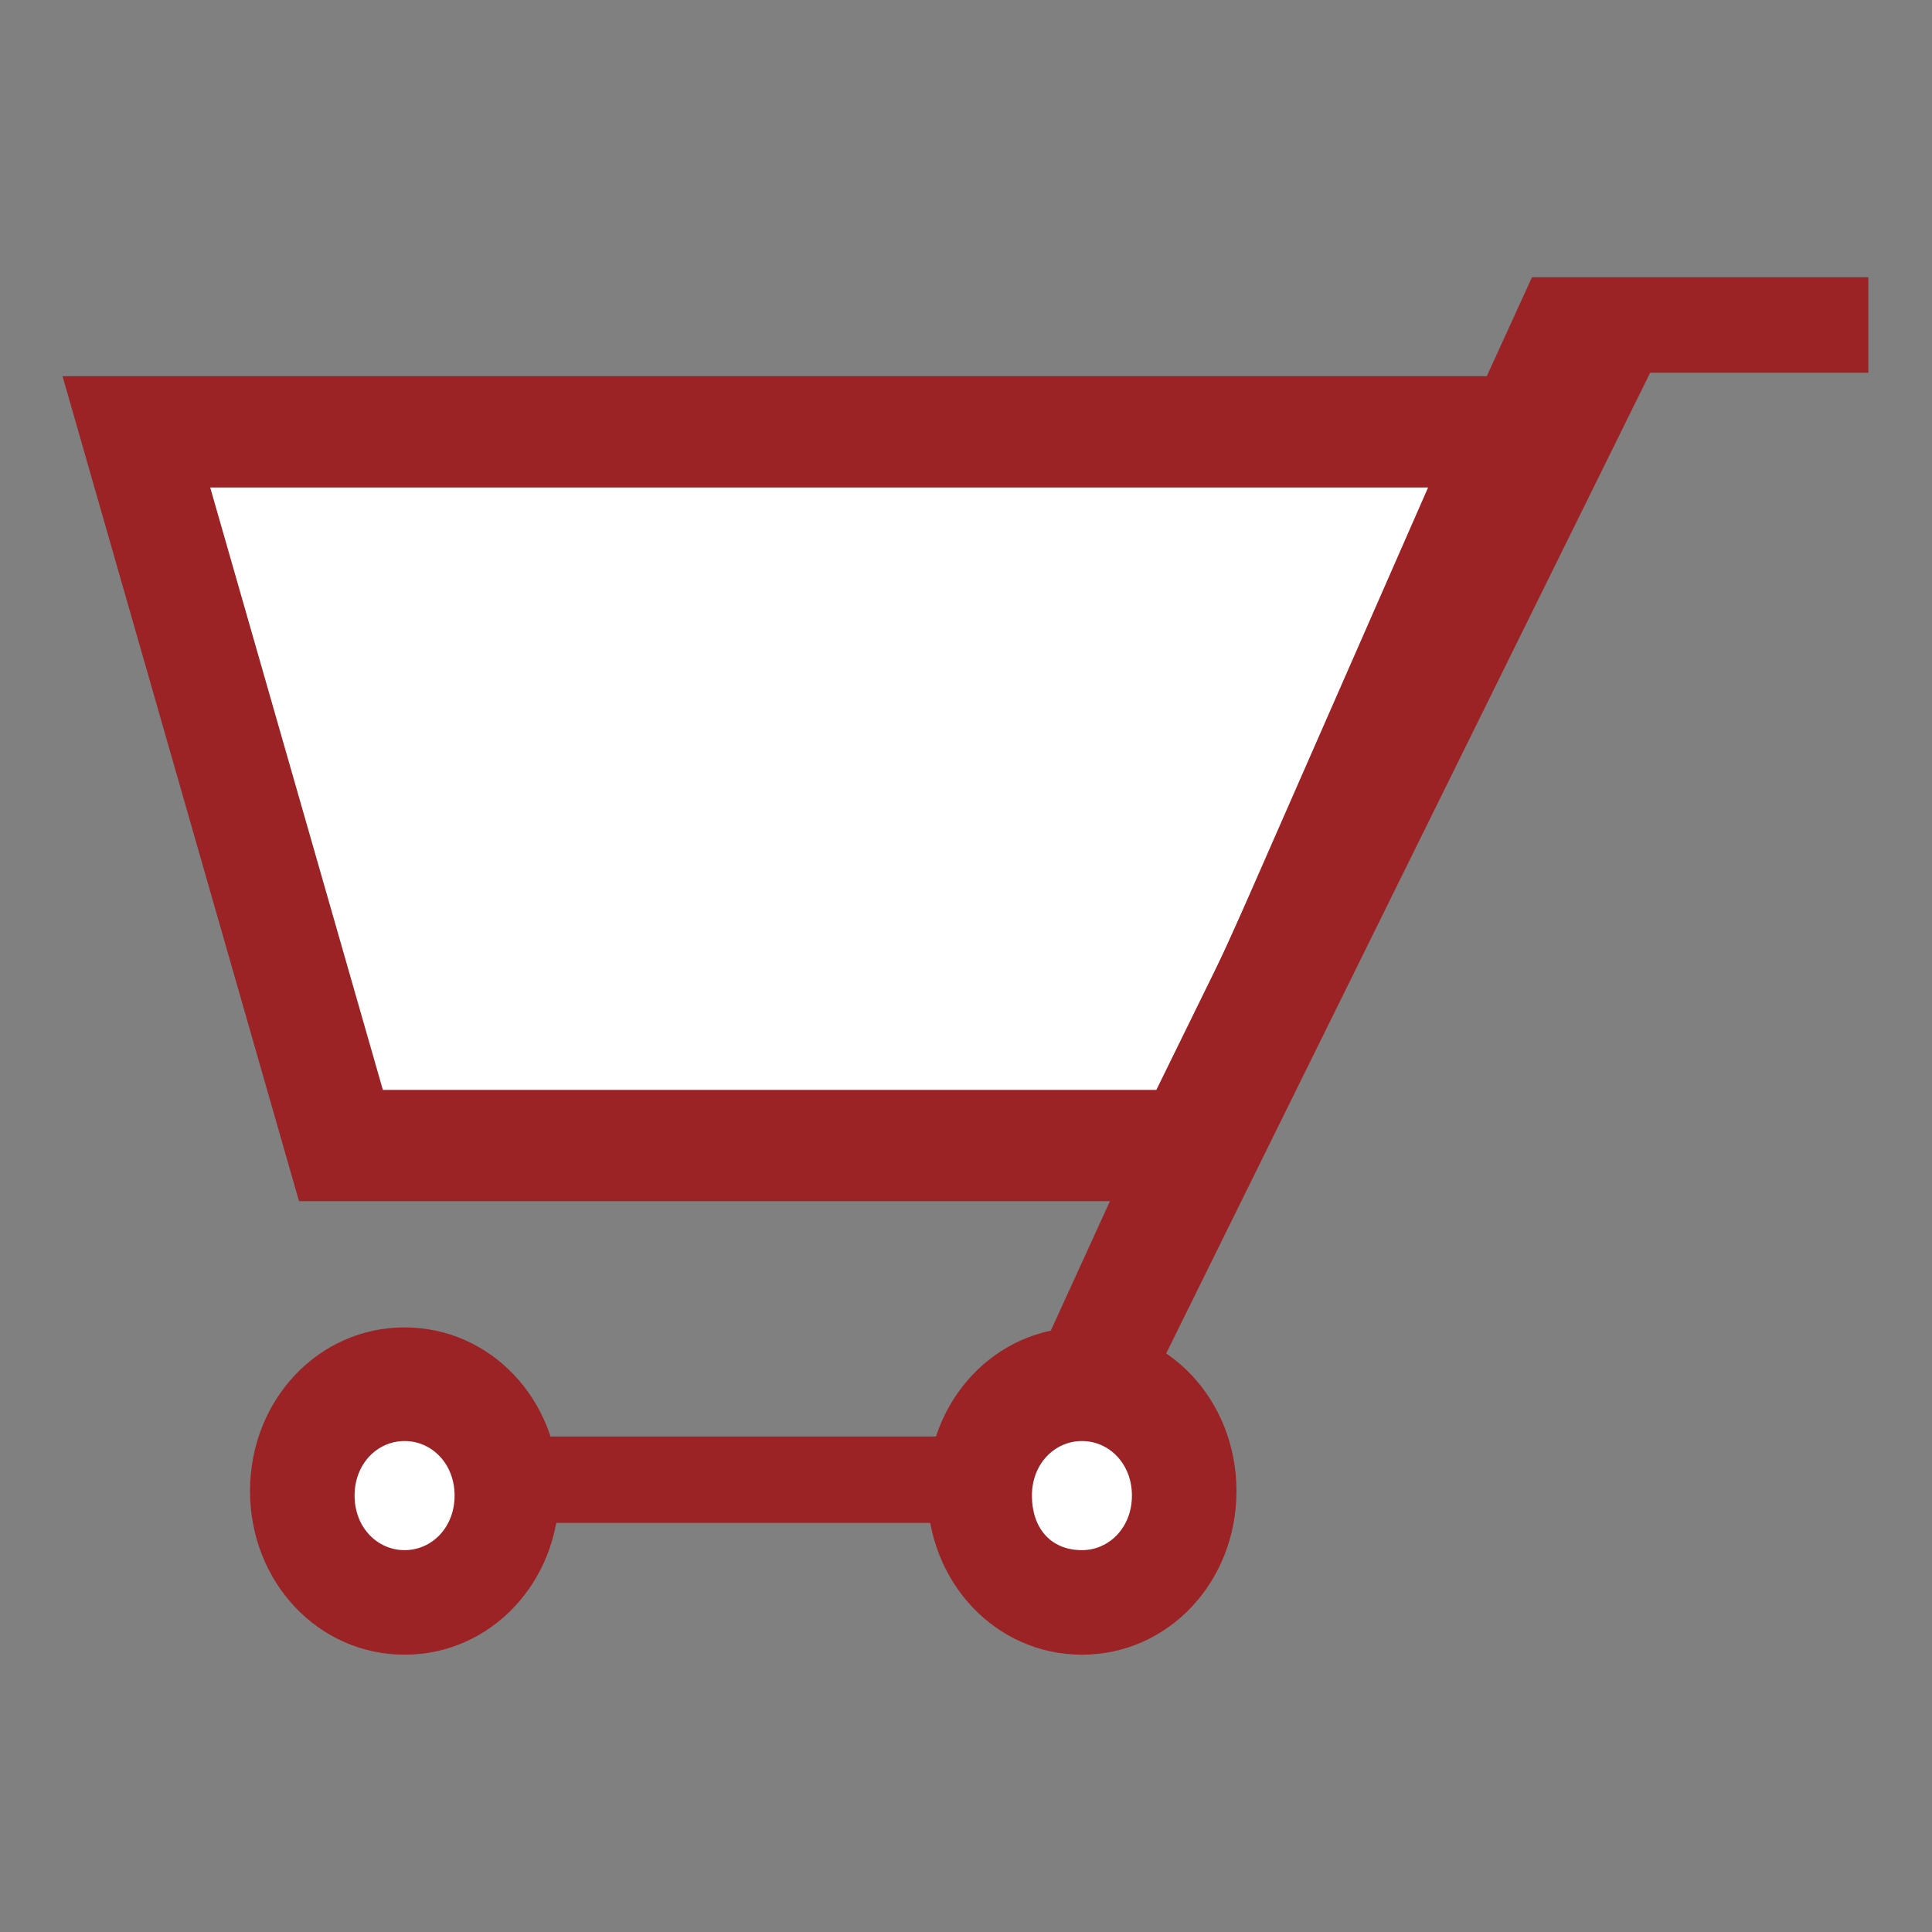
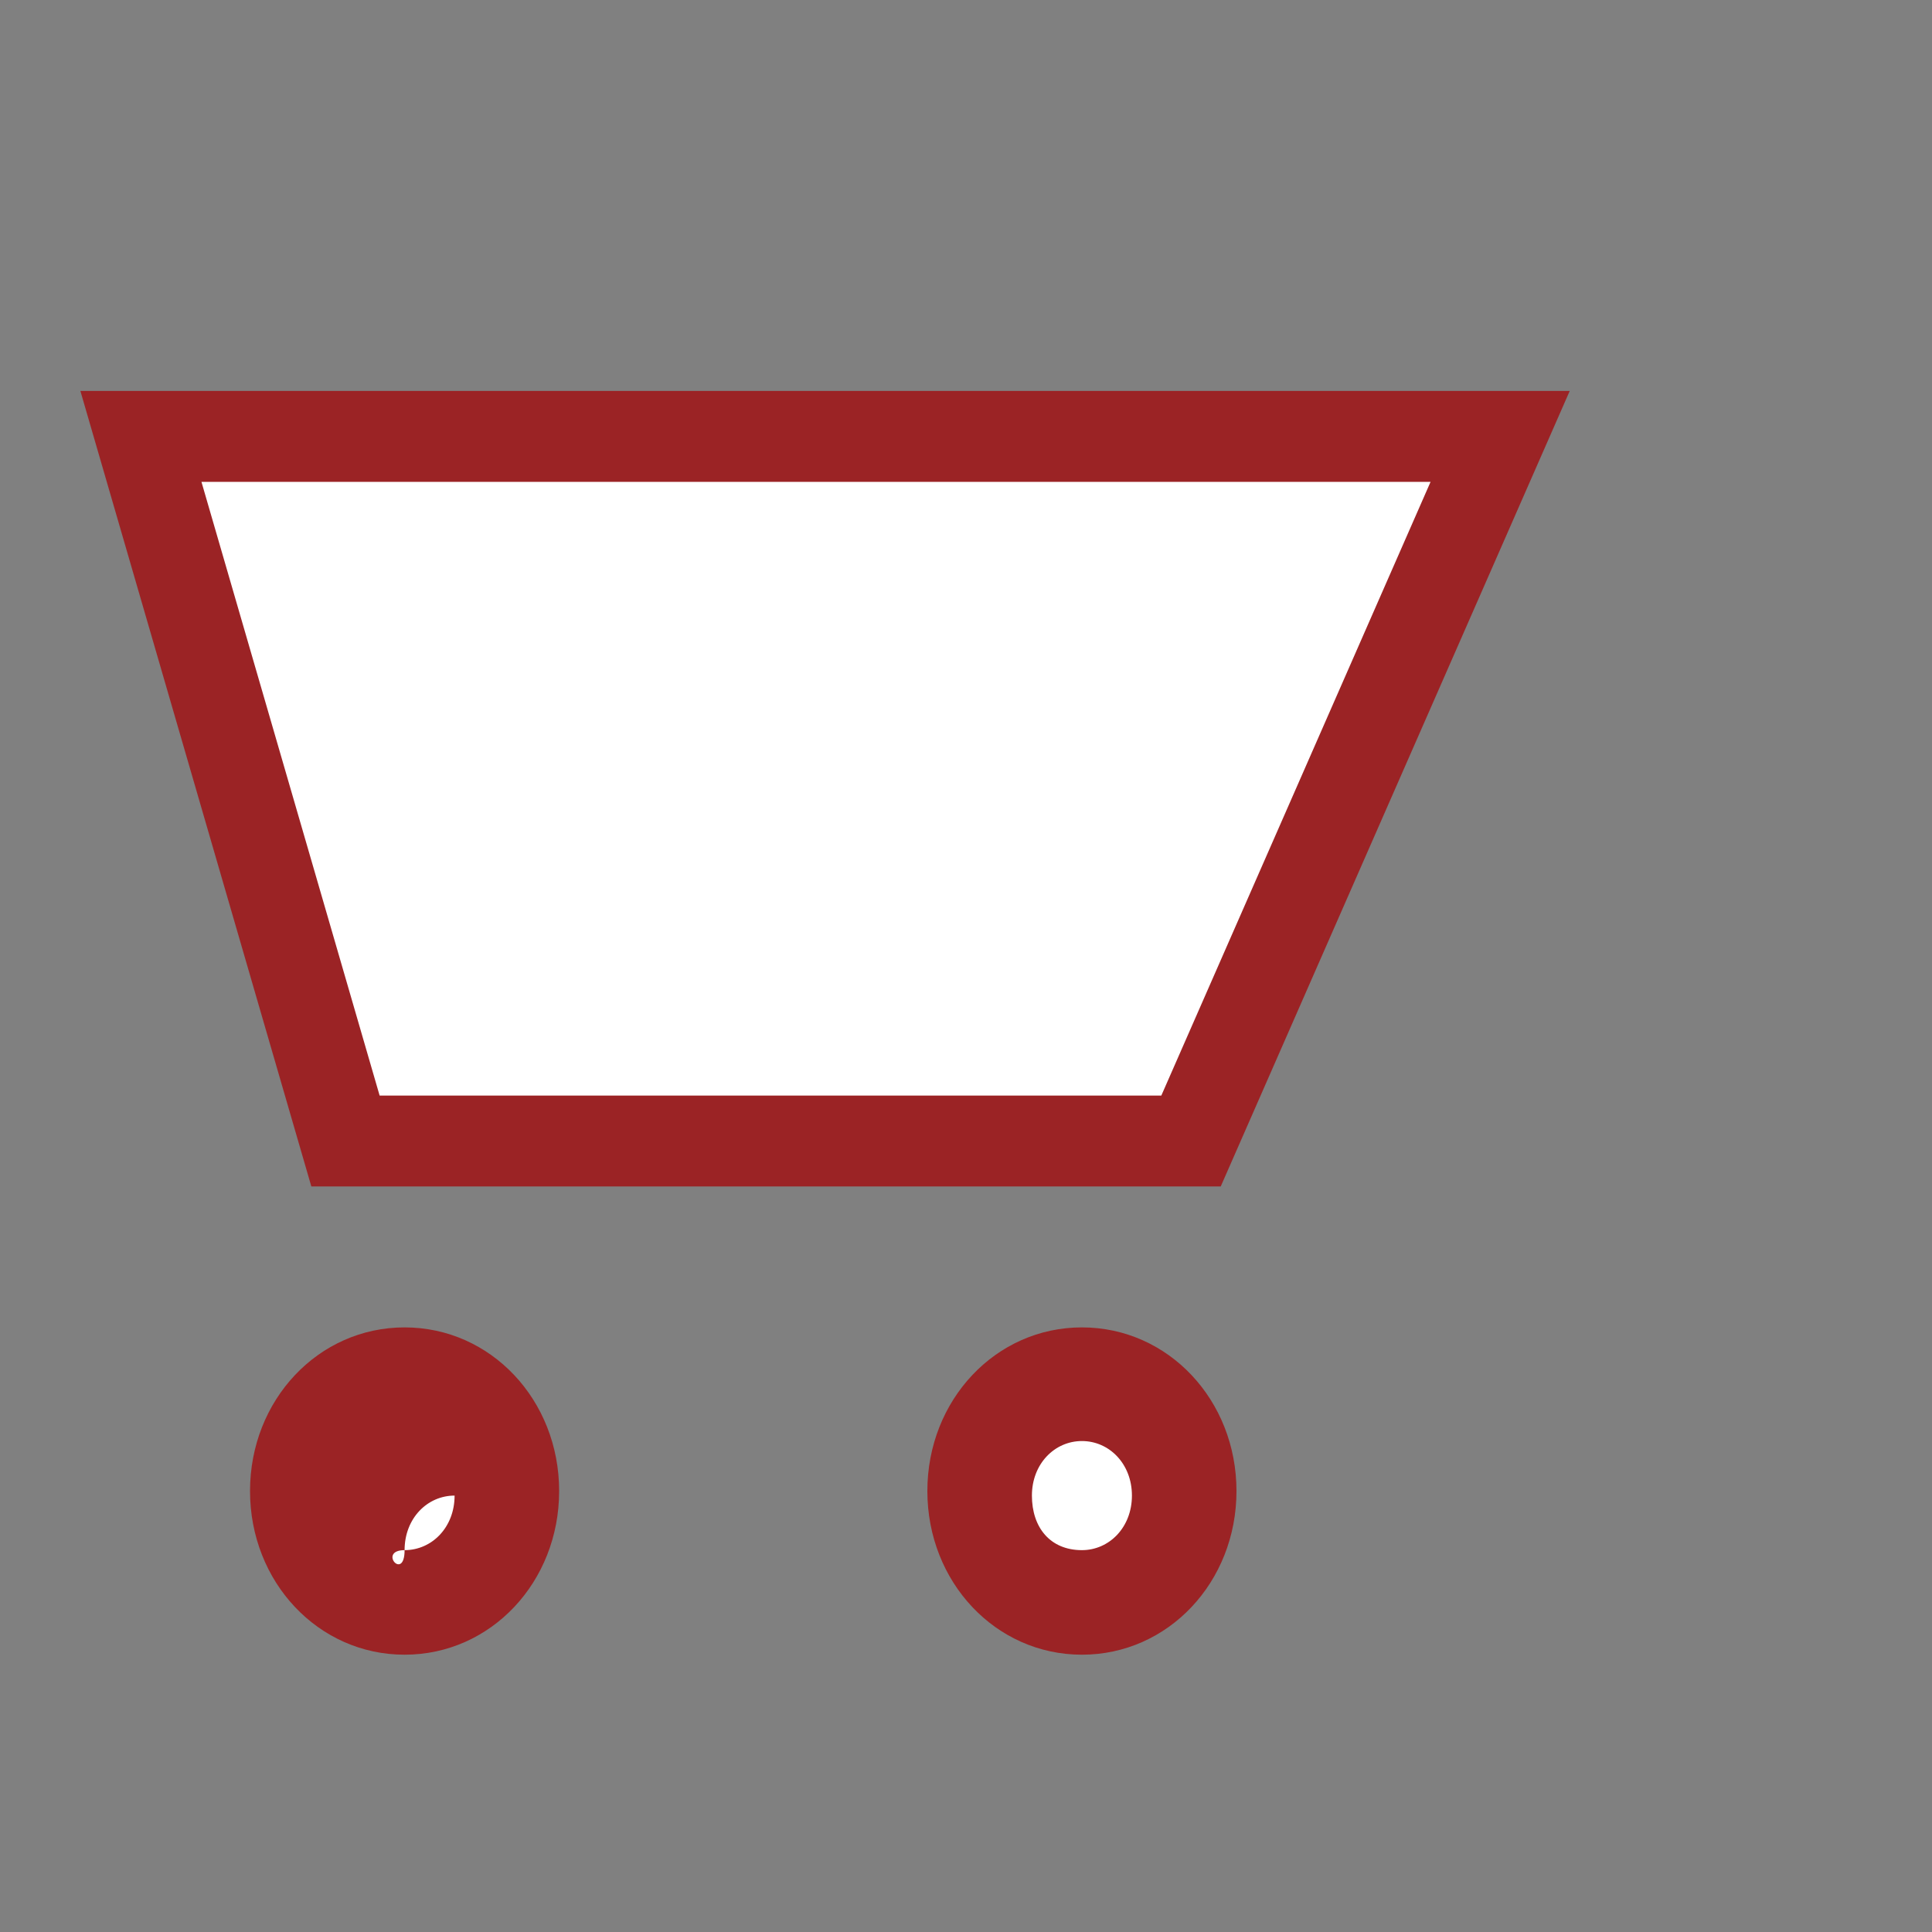
<svg xmlns="http://www.w3.org/2000/svg" version="1.1" x="0px" y="0px" viewBox="0 0 42.5 42.5" style="enable-background:new 0 0 42.5 42.5;" xml:space="preserve">
  <rect x="0" y="0" width="42.5" height="42.5" fill="#808080" stroke="none" />
  <style type="text/css">
	.st0{fill:#FFFFFF;stroke:#9B2325;stroke-width:2;}
	.st1{fill:none;stroke:#9B2325;stroke-width:2.448;}
	.st2{fill:#9B2325;}
	.st3{fill:#FFFFFF;}
</style>
  <g id="Ebene_1">
    <g>
      <polygon class="st0" points="3.1,9.6 7.6,25.1 26.2,25.1 33,9.6   " />
      <g>
-         <polygon class="st1" points="3,9.5 7.5,25.2 26.2,25.2 33.9,9.5    " />
-       </g>
-       <polygon class="st2" points="33.7,6.1 22.6,30.4 24.9,31.3 36.3,8.2 41.1,8.2 41.1,6.1   " />
-       <polygon class="st2" points="6.3,33.5 6.3,31.6 26.5,31.6 26.5,33.5   " />
+         </g>
      <g>
        <path class="st2" d="M8.9,36.4c1.9,0,3.4-1.6,3.4-3.6c0-2-1.5-3.6-3.4-3.6s-3.4,1.6-3.4,3.6C5.5,34.8,7,36.4,8.9,36.4" />
-         <path class="st3" d="M8.9,34.1c0.6,0,1.1-0.5,1.1-1.2s-0.5-1.2-1.1-1.2c-0.6,0-1.1,0.5-1.1,1.2S8.3,34.1,8.9,34.1" />
+         <path class="st3" d="M8.9,34.1c0.6,0,1.1-0.5,1.1-1.2c-0.6,0-1.1,0.5-1.1,1.2S8.3,34.1,8.9,34.1" />
        <path class="st2" d="M23.8,36.4c1.9,0,3.4-1.6,3.4-3.6c0-2-1.5-3.6-3.4-3.6c-1.9,0-3.4,1.6-3.4,3.6     C20.4,34.8,21.9,36.4,23.8,36.4" />
        <path class="st3" d="M23.8,34.1c0.6,0,1.1-0.5,1.1-1.2s-0.5-1.2-1.1-1.2c-0.6,0-1.1,0.5-1.1,1.2S23.1,34.1,23.8,34.1" />
      </g>
    </g>
  </g>
  <g id="Ebene_2">
    <g>
	</g>
  </g>
</svg>